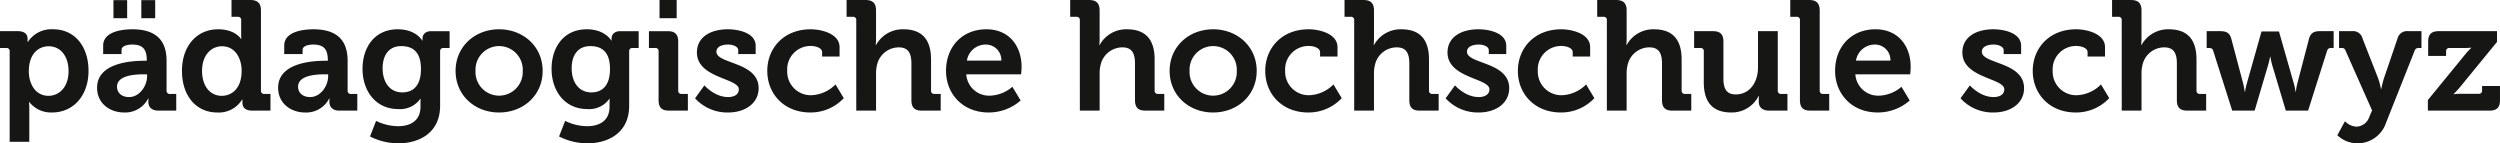
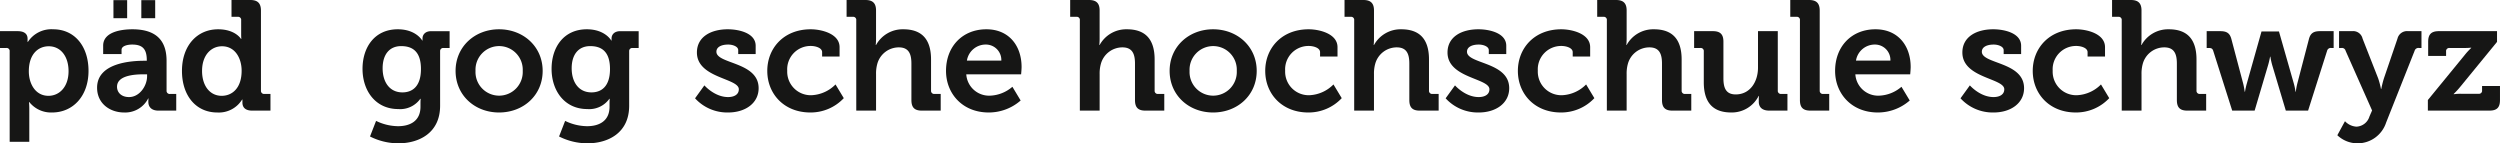
<svg xmlns="http://www.w3.org/2000/svg" id="Logo_default" data-name="Logo default" width="607.593" height="34.836" viewBox="0 0 607.593 34.836">
  <path id="Pfad_3265" data-name="Pfad 3265" d="M28.921,40.339a.741.741,0,0,0-.833-.833H26.574V35.418h4.279c1.779,0,2.423.794,2.423,1.854v.758h.076a6.816,6.816,0,0,1,6.134-3.068c5.225,0,8.6,4.128,8.6,10.111,0,6.135-3.787,10.111-8.861,10.111a6.74,6.74,0,0,1-5.53-2.537h-.075s.075.682.075,1.665V62.3h-4.77ZM38.35,51.132c2.651,0,4.885-2.159,4.885-5.983,0-3.673-1.97-6.059-4.809-6.059-2.5,0-4.847,1.818-4.847,6.1C33.579,48.178,35.169,51.132,38.35,51.132Z" transform="translate(-26.574 -27.845)" fill="#161615" />
  <path id="Pfad_3266" data-name="Pfad 3266" d="M55.078,44.582h.605v-.151c0-2.766-1.1-3.787-3.559-3.787-.87,0-2.574.227-2.574,1.287v1.023H45.081V40.909c0-3.6,5.074-3.977,7.08-3.977,6.437,0,8.33,3.371,8.33,7.687v7.2a.758.758,0,0,0,.834.833H62.84V56.7H58.524c-1.78,0-2.462-.984-2.462-2.12a8.162,8.162,0,0,1,.039-.834h-.076a6.287,6.287,0,0,1-5.832,3.409c-3.446,0-6.588-2.159-6.588-6.02C43.6,45.074,51.934,44.582,55.078,44.582Zm-7.5-14.73h3.331v4.392H47.581Zm3.787,23.554c2.573,0,4.391-2.727,4.391-5.075v-.454h-.833c-2.5,0-6.475.341-6.475,3.03C48.451,52.193,49.4,53.406,51.367,53.406Zm2.99-23.554h3.37v4.392h-3.37Z" transform="translate(-20.008 -29.815)" fill="#161615" />
  <path id="Pfad_3267" data-name="Pfad 3267" d="M67.276,36.943c4.2,0,5.566,2.349,5.566,2.349h.076s-.039-.492-.039-1.136V34.747a.741.741,0,0,0-.833-.833H70.532V29.825h4.582c1.779,0,2.574.8,2.574,2.574V51.825a.758.758,0,0,0,.833.833H80V56.71h-4.43c-1.742,0-2.386-.833-2.386-1.969v-.719h-.075a6.64,6.64,0,0,1-6.022,3.143c-5.225,0-8.595-4.128-8.595-10.111C58.492,40.919,62.165,36.943,67.276,36.943Zm5.717,10.073c0-2.991-1.552-5.946-4.77-5.946-2.651,0-4.847,2.159-4.847,5.983,0,3.673,1.931,6.059,4.77,6.059C70.646,53.113,72.993,51.295,72.993,47.016Z" transform="translate(-14.267 -29.825)" fill="#161615" />
-   <path id="Pfad_3268" data-name="Pfad 3268" d="M86.834,42.612h.605v-.151c0-2.766-1.1-3.787-3.559-3.787-.87,0-2.574.227-2.574,1.287v1.023H76.837V38.939c0-3.6,5.074-3.977,7.082-3.977,6.437,0,8.33,3.371,8.33,7.687v7.2a.758.758,0,0,0,.833.833H94.6v4.051H90.28c-1.78,0-2.461-.984-2.461-2.12,0-.493.037-.834.037-.834H87.78a6.286,6.286,0,0,1-5.83,3.409c-3.447,0-6.59-2.159-6.59-6.02C75.36,43.1,83.691,42.612,86.834,42.612Zm-3.711,8.823c2.574,0,4.392-2.727,4.392-5.075v-.454h-.833c-2.5,0-6.476.341-6.476,3.03C80.207,50.223,81.154,51.435,83.123,51.435Z" transform="translate(-7.763 -27.845)" fill="#161615" />
  <path id="Pfad_3269" data-name="Pfad 3269" d="M98.721,34.962c4.467,0,5.944,2.727,5.944,2.727h.076V37.2c0-.872.605-1.779,2.12-1.779h4.468v4.089h-1.476a.738.738,0,0,0-.834.758V53.555c0,6.627-5.149,9.125-10.185,9.125a15.391,15.391,0,0,1-6.853-1.665l1.476-3.787a12.471,12.471,0,0,0,5.34,1.287c2.915,0,5.452-1.25,5.452-4.733v-.909c0-.454.037-1.023.037-1.023h-.076a5.986,5.986,0,0,1-5.376,2.5c-5.528,0-8.671-4.469-8.671-9.77S93.155,34.962,98.721,34.962Zm5.642,9.656c0-4.392-2.2-5.566-4.809-5.566-2.915,0-4.506,2.12-4.506,5.376,0,3.371,1.7,5.871,4.809,5.871C102.167,50.3,104.363,48.973,104.363,44.618Z" transform="translate(-2.056 -27.845)" fill="#161615" />
  <path id="Pfad_3270" data-name="Pfad 3270" d="M117.049,34.962c5.908,0,10.6,4.2,10.6,10.111,0,5.946-4.7,10.111-10.6,10.111-5.868,0-10.563-4.165-10.563-10.111C106.486,39.166,111.182,34.962,117.049,34.962Zm0,16.131a5.748,5.748,0,0,0,5.757-6.02,5.744,5.744,0,1,0-11.474,0A5.74,5.74,0,0,0,117.049,51.093Z" transform="translate(4.237 -27.845)" fill="#161615" />
  <path id="Pfad_3271" data-name="Pfad 3271" d="M131.882,34.962c4.468,0,5.945,2.727,5.945,2.727h.075V37.2c0-.872.605-1.779,2.12-1.779h4.47v4.089h-1.477a.738.738,0,0,0-.834.758V53.555c0,6.627-5.149,9.125-10.185,9.125a15.4,15.4,0,0,1-6.853-1.665l1.476-3.787a12.471,12.471,0,0,0,5.34,1.287c2.915,0,5.452-1.25,5.452-4.733v-.909c0-.454.037-1.023.037-1.023h-.076a5.985,5.985,0,0,1-5.376,2.5c-5.528,0-8.671-4.469-8.671-9.77S126.316,34.962,131.882,34.962Zm5.642,9.656c0-4.392-2.2-5.566-4.809-5.566-2.915,0-4.506,2.12-4.506,5.376,0,3.371,1.7,5.871,4.809,5.871C135.328,50.3,137.524,48.973,137.524,44.618Z" transform="translate(10.729 -27.845)" fill="#161615" />
-   <path id="Pfad_3272" data-name="Pfad 3272" d="M142.751,42.32a.741.741,0,0,0-.833-.833H140.4V37.4h4.581c1.78,0,2.538.794,2.538,2.574V51.825a.757.757,0,0,0,.833.833h1.514V56.71h-4.582c-1.779,0-2.537-.757-2.537-2.574Zm.227-12.5h4.166v4.43h-4.166Z" transform="translate(17.313 -29.825)" fill="#161615" />
  <path id="Pfad_3273" data-name="Pfad 3273" d="M150.761,48.595s2.462,2.84,5.757,2.84c1.476,0,2.612-.607,2.612-1.894,0-2.725-10.185-2.689-10.185-8.936,0-3.863,3.483-5.643,7.5-5.643,2.612,0,6.778.872,6.778,4.014v2.008h-4.241v-.946c0-.909-1.363-1.363-2.423-1.363-1.7,0-2.878.606-2.878,1.742,0,3.029,10.261,2.423,10.261,8.859,0,3.637-3.219,5.908-7.421,5.908a10.59,10.59,0,0,1-8.028-3.446Z" transform="translate(20.432 -27.845)" fill="#161615" />
  <path id="Pfad_3274" data-name="Pfad 3274" d="M171.726,34.962c2.5,0,7.005,1.023,7.005,4.355v2.272H174.49v-1.06c0-1.06-1.591-1.514-2.764-1.514a5.674,5.674,0,0,0-5.718,6.02,5.715,5.715,0,0,0,6.02,5.944,8.722,8.722,0,0,0,5.718-2.612l2.008,3.332a11.046,11.046,0,0,1-8.142,3.483c-6.361,0-10.451-4.506-10.451-10.111C161.161,39.62,165.1,34.962,171.726,34.962Z" transform="translate(25.317 -27.845)" fill="#161615" />
  <path id="Pfad_3275" data-name="Pfad 3275" d="M177.422,34.747a.742.742,0,0,0-.833-.833h-1.516V29.825h4.582c1.78,0,2.576.8,2.576,2.537v6.777a16.254,16.254,0,0,1-.076,1.629h.076a7.373,7.373,0,0,1,6.626-3.826c4.317,0,6.741,2.235,6.741,7.346v7.536a.757.757,0,0,0,.833.833h1.514V56.71h-4.582c-1.779,0-2.537-.757-2.537-2.574V45.274c0-2.349-.643-3.938-3.066-3.938a5.431,5.431,0,0,0-5.226,4.013,8.7,8.7,0,0,0-.3,2.5V56.71h-4.809Z" transform="translate(30.68 -29.825)" fill="#161615" />
  <path id="Pfad_3276" data-name="Pfad 3276" d="M202.321,34.962c5.528,0,8.557,4.053,8.557,9.164,0,.568-.114,1.779-.114,1.779H197.435a5.554,5.554,0,0,0,5.794,5.188,8.779,8.779,0,0,0,5.415-2.157l2.006,3.332a11.749,11.749,0,0,1-7.763,2.915c-6.4,0-10.374-4.62-10.374-10.111C192.514,39.128,196.528,34.962,202.321,34.962Zm3.634,7.612a3.748,3.748,0,0,0-3.634-3.9,4.626,4.626,0,0,0-4.733,3.9Z" transform="translate(37.405 -27.845)" fill="#161615" />
  <path id="Pfad_3277" data-name="Pfad 3277" d="M216.641,34.747a.741.741,0,0,0-.833-.833h-1.516V29.825h4.583c1.779,0,2.574.8,2.574,2.537v6.777a16.257,16.257,0,0,1-.076,1.629h.076a7.373,7.373,0,0,1,6.626-3.826c4.317,0,6.741,2.235,6.741,7.346v7.536a.757.757,0,0,0,.833.833h1.514V56.71h-4.582c-1.779,0-2.537-.757-2.537-2.574V45.274c0-2.349-.643-3.938-3.066-3.938a5.433,5.433,0,0,0-5.226,4.013,8.754,8.754,0,0,0-.3,2.5V56.71h-4.809Z" transform="translate(45.801 -29.825)" fill="#161615" />
  <path id="Pfad_3278" data-name="Pfad 3278" d="M242.3,34.962c5.908,0,10.6,4.2,10.6,10.111,0,5.946-4.7,10.111-10.6,10.111-5.868,0-10.563-4.165-10.563-10.111C231.733,39.166,236.429,34.962,242.3,34.962Zm0,16.131a5.748,5.748,0,0,0,5.757-6.02,5.744,5.744,0,1,0-11.474,0A5.74,5.74,0,0,0,242.3,51.093Z" transform="translate(52.526 -27.845)" fill="#161615" />
  <path id="Pfad_3279" data-name="Pfad 3279" d="M259.068,34.962c2.5,0,7.005,1.023,7.005,4.355v2.272h-4.241v-1.06c0-1.06-1.591-1.514-2.764-1.514a5.674,5.674,0,0,0-5.718,6.02,5.715,5.715,0,0,0,6.022,5.944,8.721,8.721,0,0,0,5.717-2.612L267.1,51.7a11.042,11.042,0,0,1-8.142,3.483c-6.361,0-10.451-4.506-10.451-10.111C248.5,39.62,252.442,34.962,259.068,34.962Z" transform="translate(58.992 -27.845)" fill="#161615" />
  <path id="Pfad_3280" data-name="Pfad 3280" d="M264.763,34.747a.742.742,0,0,0-.834-.833h-1.514V29.825H267c1.779,0,2.576.8,2.576,2.537v6.777a16.25,16.25,0,0,1-.076,1.629h.076a7.372,7.372,0,0,1,6.626-3.826c4.317,0,6.741,2.235,6.741,7.346v7.536a.757.757,0,0,0,.833.833h1.514V56.71H280.7c-1.779,0-2.537-.757-2.537-2.574V45.274c0-2.349-.644-3.938-3.068-3.938a5.43,5.43,0,0,0-5.225,4.013,8.7,8.7,0,0,0-.3,2.5V56.71h-4.809Z" transform="translate(64.356 -29.825)" fill="#161615" />
  <path id="Pfad_3281" data-name="Pfad 3281" d="M282.424,48.595s2.461,2.84,5.754,2.84c1.478,0,2.613-.607,2.613-1.894,0-2.725-10.185-2.689-10.185-8.936,0-3.863,3.483-5.643,7.5-5.643,2.612,0,6.778.872,6.778,4.014v2.008H290.64v-.946c0-.909-1.363-1.363-2.423-1.363-1.7,0-2.878.606-2.878,1.742,0,3.029,10.261,2.423,10.261,8.859,0,3.637-3.217,5.908-7.422,5.908a10.59,10.59,0,0,1-8.028-3.446Z" transform="translate(71.194 -27.845)" fill="#161615" />
  <path id="Pfad_3282" data-name="Pfad 3282" d="M303.385,34.962c2.5,0,7.005,1.023,7.005,4.355v2.272H306.15v-1.06c0-1.06-1.589-1.514-2.764-1.514a5.674,5.674,0,0,0-5.717,6.02,5.714,5.714,0,0,0,6.02,5.944,8.722,8.722,0,0,0,5.718-2.612l2.006,3.332a11.042,11.042,0,0,1-8.141,3.483c-6.361,0-10.45-4.506-10.45-10.111C292.822,39.62,296.76,34.962,303.385,34.962Z" transform="translate(76.078 -27.845)" fill="#161615" />
  <path id="Pfad_3283" data-name="Pfad 3283" d="M309.083,34.747a.742.742,0,0,0-.834-.833h-1.514V29.825h4.582c1.779,0,2.574.8,2.574,2.537v6.777c0,.948-.075,1.629-.075,1.629h.075a7.374,7.374,0,0,1,6.627-3.826c4.316,0,6.739,2.235,6.739,7.346v7.536a.758.758,0,0,0,.833.833H329.6V56.71h-4.581c-1.78,0-2.537-.757-2.537-2.574V45.274c0-2.349-.643-3.938-3.068-3.938a5.431,5.431,0,0,0-5.225,4.013,8.7,8.7,0,0,0-.3,2.5V56.71h-4.808Z" transform="translate(81.444 -29.825)" fill="#161615" />
  <path id="Pfad_3284" data-name="Pfad 3284" d="M326.086,40.213a.742.742,0,0,0-.834-.833h-1.514V35.291h4.582c1.779,0,2.537.794,2.537,2.537v8.9c0,2.349.605,3.939,2.991,3.939,3.483,0,5.413-3.068,5.413-6.512V35.291h4.809V49.718a.758.758,0,0,0,.834.833h1.513V54.6h-4.43c-1.665,0-2.537-.8-2.537-2.159v-.529c0-.454.037-.872.037-.872h-.075a7.293,7.293,0,0,1-6.664,4.014c-4.126,0-6.663-2.083-6.663-7.346Z" transform="translate(87.998 -27.718)" fill="#161615" />
  <path id="Pfad_3285" data-name="Pfad 3285" d="M342.951,34.747a.742.742,0,0,0-.834-.833H340.6V29.825h4.581c1.779,0,2.576.8,2.576,2.574V51.825a.757.757,0,0,0,.831.833h1.478V56.71h-4.545c-1.818,0-2.574-.757-2.574-2.574Z" transform="translate(94.502 -29.825)" fill="#161615" />
  <path id="Pfad_3286" data-name="Pfad 3286" d="M358.271,34.962c5.528,0,8.559,4.053,8.559,9.164,0,.568-.114,1.779-.114,1.779H353.386a5.552,5.552,0,0,0,5.793,5.188,8.779,8.779,0,0,0,5.415-2.157l2.008,3.332a11.749,11.749,0,0,1-7.763,2.915c-6.4,0-10.374-4.62-10.374-10.111C348.465,39.128,352.478,34.962,358.271,34.962Zm3.636,7.612a3.749,3.749,0,0,0-3.636-3.9,4.628,4.628,0,0,0-4.733,3.9Z" transform="translate(97.533 -27.845)" fill="#161615" />
  <path id="Pfad_3287" data-name="Pfad 3287" d="M372.735,48.595s2.461,2.84,5.754,2.84c1.477,0,2.613-.607,2.613-1.894,0-2.725-10.187-2.689-10.187-8.936,0-3.863,3.485-5.643,7.5-5.643,2.613,0,6.78.872,6.78,4.014v2.008H380.95v-.946c0-.909-1.362-1.363-2.423-1.363-1.7,0-2.878.606-2.878,1.742,0,3.029,10.261,2.423,10.261,8.859,0,3.637-3.217,5.908-7.421,5.908a10.585,10.585,0,0,1-8.026-3.446Z" transform="translate(106.014 -27.845)" fill="#161615" />
  <path id="Pfad_3288" data-name="Pfad 3288" d="M393.7,34.962c2.5,0,7,1.023,7,4.355v2.272h-4.24v-1.06c0-1.06-1.591-1.514-2.764-1.514a5.673,5.673,0,0,0-5.717,6.02A5.713,5.713,0,0,0,394,50.979a8.721,8.721,0,0,0,5.717-2.612l2.008,3.332a11.042,11.042,0,0,1-8.142,3.483c-6.361,0-10.45-4.506-10.45-10.111C383.135,39.62,387.073,34.962,393.7,34.962Z" transform="translate(110.899 -27.845)" fill="#161615" />
  <path id="Pfad_3289" data-name="Pfad 3289" d="M399.393,34.747a.742.742,0,0,0-.833-.833h-1.514V29.825h4.582c1.779,0,2.574.8,2.574,2.537v6.777a16.257,16.257,0,0,1-.076,1.629h.076a7.372,7.372,0,0,1,6.626-3.826c4.316,0,6.739,2.235,6.739,7.346v7.536a.758.758,0,0,0,.834.833h1.514V56.71h-4.582c-1.779,0-2.537-.757-2.537-2.574V45.274c0-2.349-.644-3.938-3.066-3.938a5.428,5.428,0,0,0-5.225,4.013,8.7,8.7,0,0,0-.3,2.5V56.71h-4.809Z" transform="translate(116.264 -29.825)" fill="#161615" />
  <path id="Pfad_3290" data-name="Pfad 3290" d="M415.231,40.062c-.19-.568-.492-.682-1.06-.682h-.529V35.291h3.294c1.591,0,2.348.492,2.725,1.968l2.84,10.716a16.53,16.53,0,0,1,.38,2.045h.075a17.2,17.2,0,0,1,.454-2.045l3.559-12.609h4.241l3.6,12.609a13.4,13.4,0,0,1,.417,2.045h.075a16.53,16.53,0,0,1,.38-2.045l2.8-10.716c.378-1.476,1.136-1.968,2.725-1.968H444.5V39.38h-.531a.923.923,0,0,0-1.059.682L438.292,54.6h-5.416l-3.295-11.02a16.856,16.856,0,0,1-.454-2.083h-.075s-.188,1.061-.492,2.083L425.3,54.6h-5.454Z" transform="translate(122.662 -27.718)" fill="#161615" />
  <path id="Pfad_3291" data-name="Pfad 3291" d="M441.182,58.5a3.448,3.448,0,0,0,3.181-2.461l.644-1.477-6.437-14.5a.906.906,0,0,0-1.023-.682h-.568V35.291h3.181a2.343,2.343,0,0,1,2.536,1.817l3.788,9.656a19.043,19.043,0,0,1,.682,2.574h.076a23.189,23.189,0,0,1,.642-2.574l3.295-9.656a2.386,2.386,0,0,1,2.576-1.817h3.256V39.38h-.568a.966.966,0,0,0-1.1.682l-6.929,17.457a7.305,7.305,0,0,1-6.967,5.035,7.148,7.148,0,0,1-4.885-1.969l1.855-3.409A4.162,4.162,0,0,0,441.182,58.5Z" transform="translate(131.498 -27.718)" fill="#161615" />
  <path id="Pfad_3292" data-name="Pfad 3292" d="M452.44,52.027l8.9-10.869a16.087,16.087,0,0,1,1.628-1.779v-.075a15.392,15.392,0,0,1-1.779.075H457.7a.756.756,0,0,0-.831.833v1.1h-4.355V37.865c0-1.78.757-2.574,2.574-2.574h14.162V37.9l-8.9,10.869a21.712,21.712,0,0,1-1.627,1.779v.075a10.457,10.457,0,0,1,1.816-.114h4.241a.741.741,0,0,0,.833-.833v-1.06h4.355v3.409c0,1.818-.756,2.574-2.537,2.574H452.44Z" transform="translate(137.621 -27.718)" fill="#161615" />
</svg>